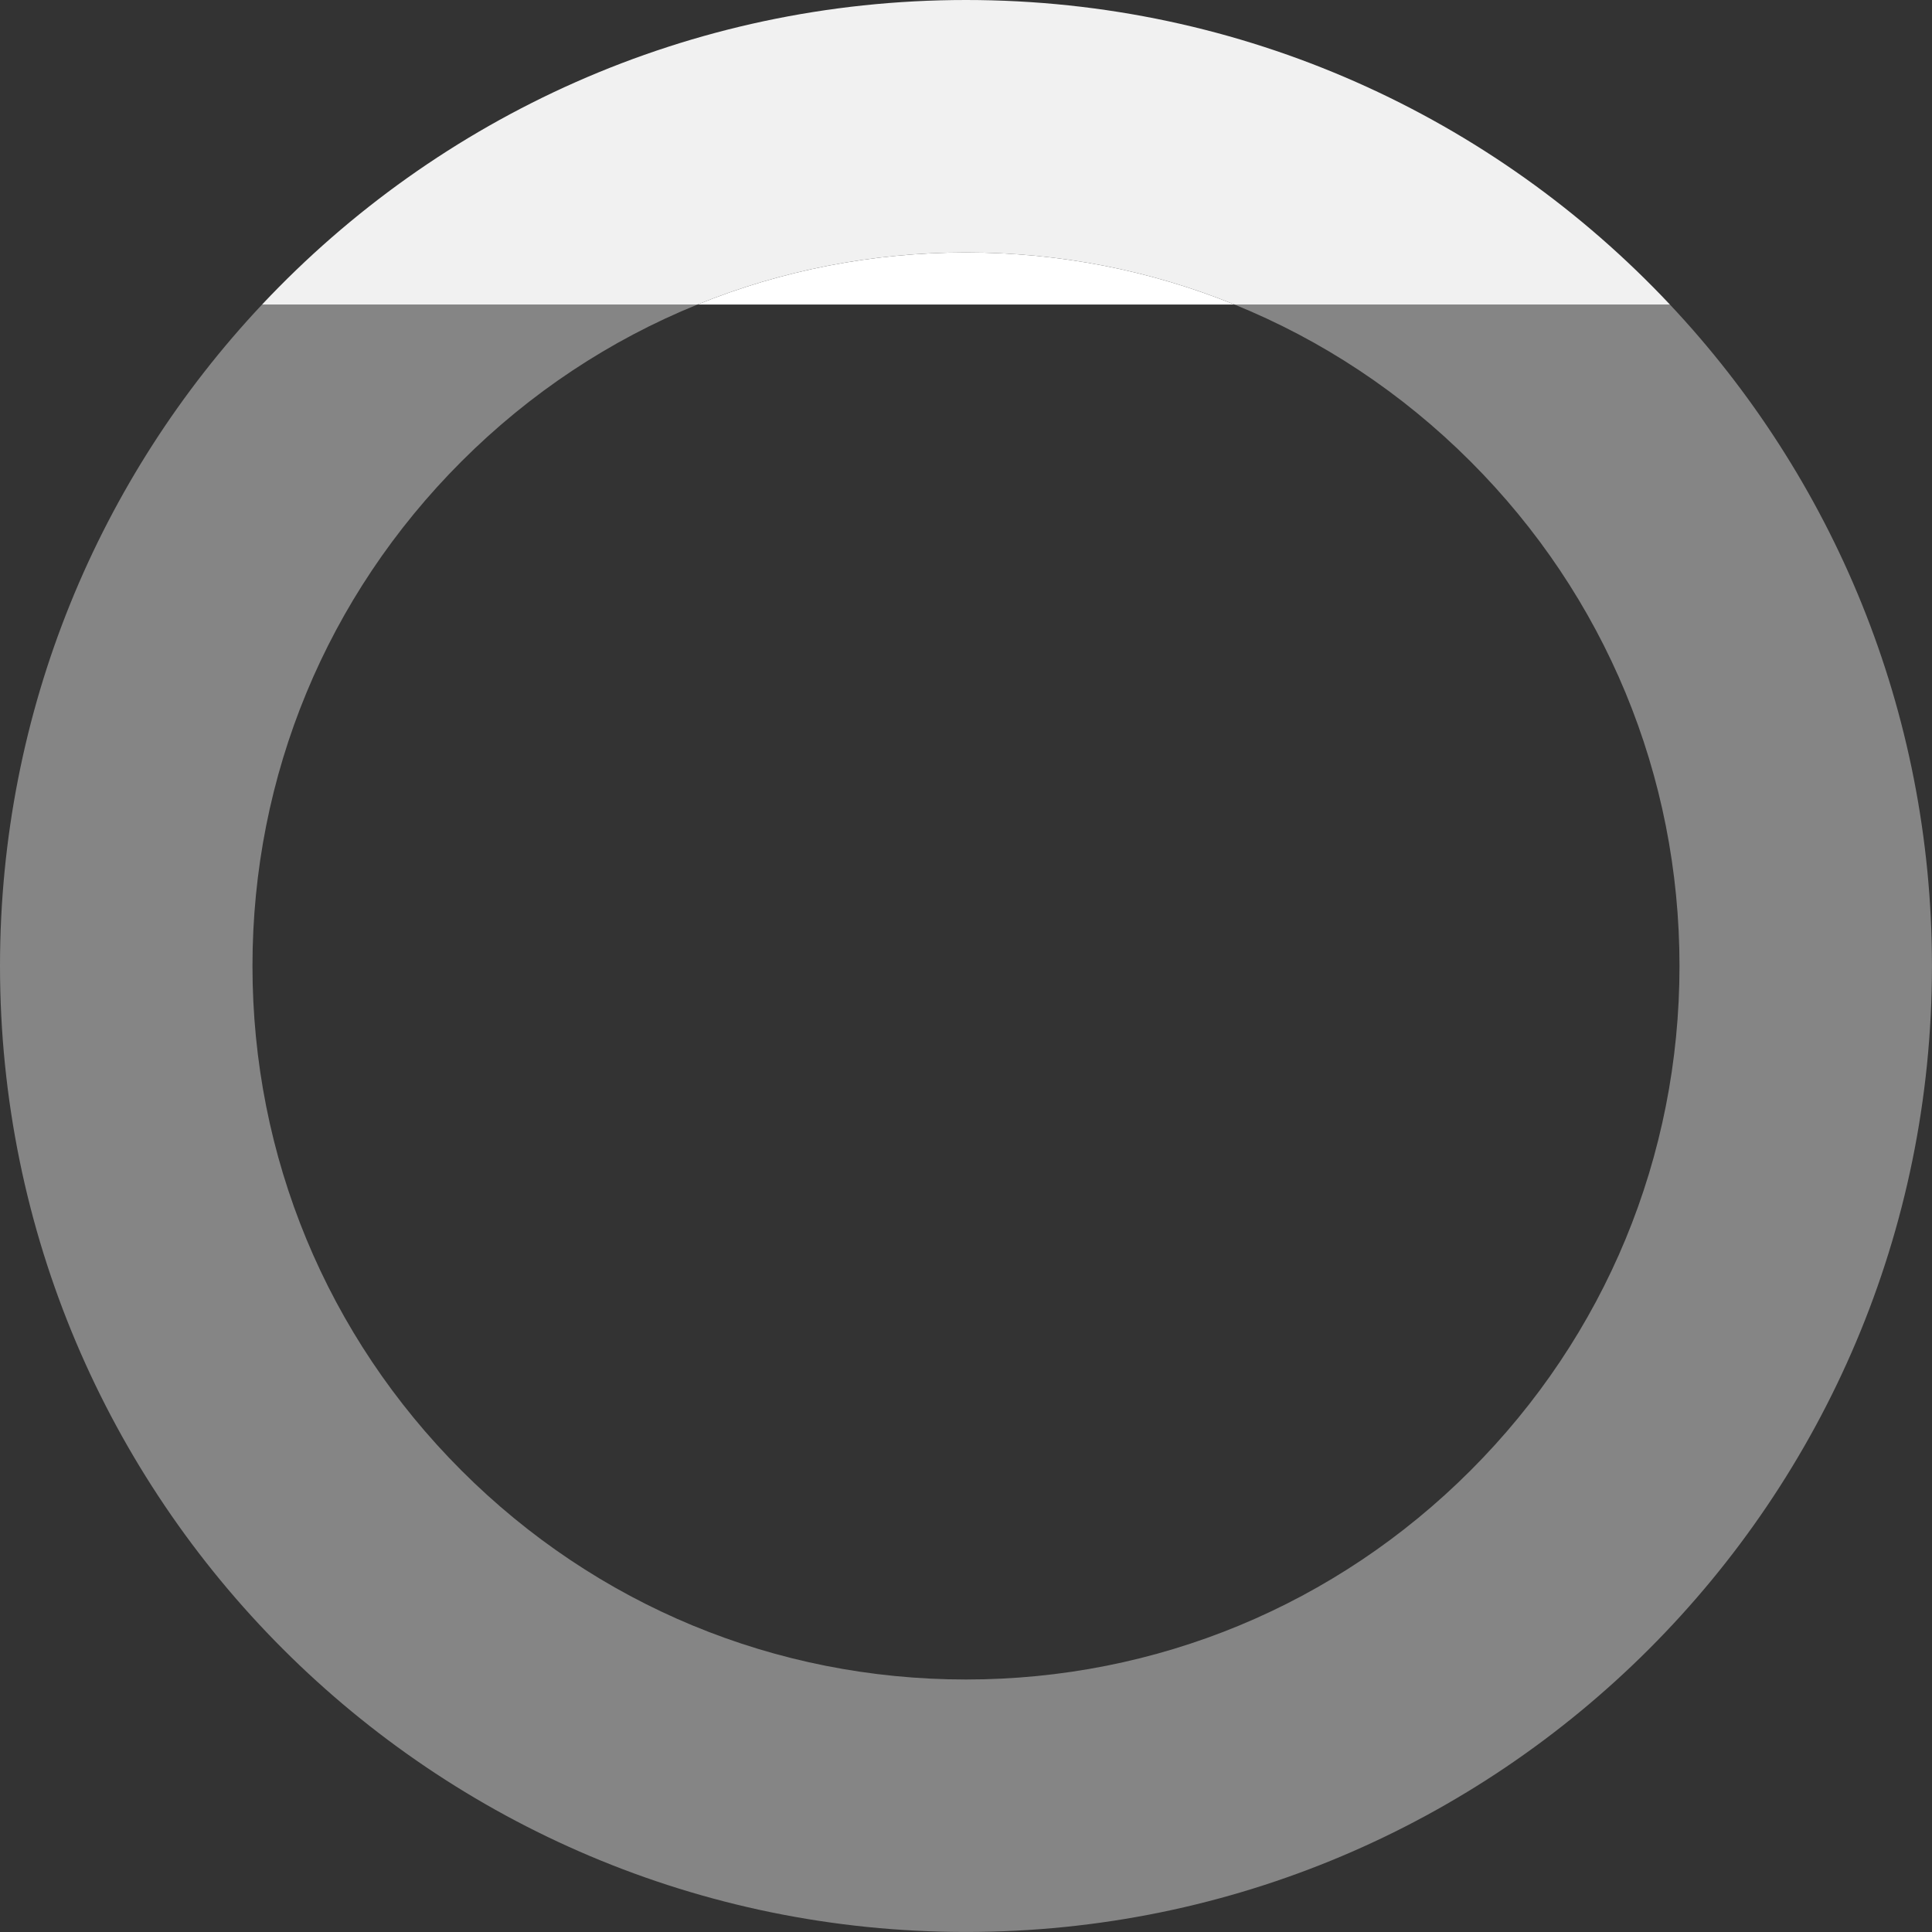
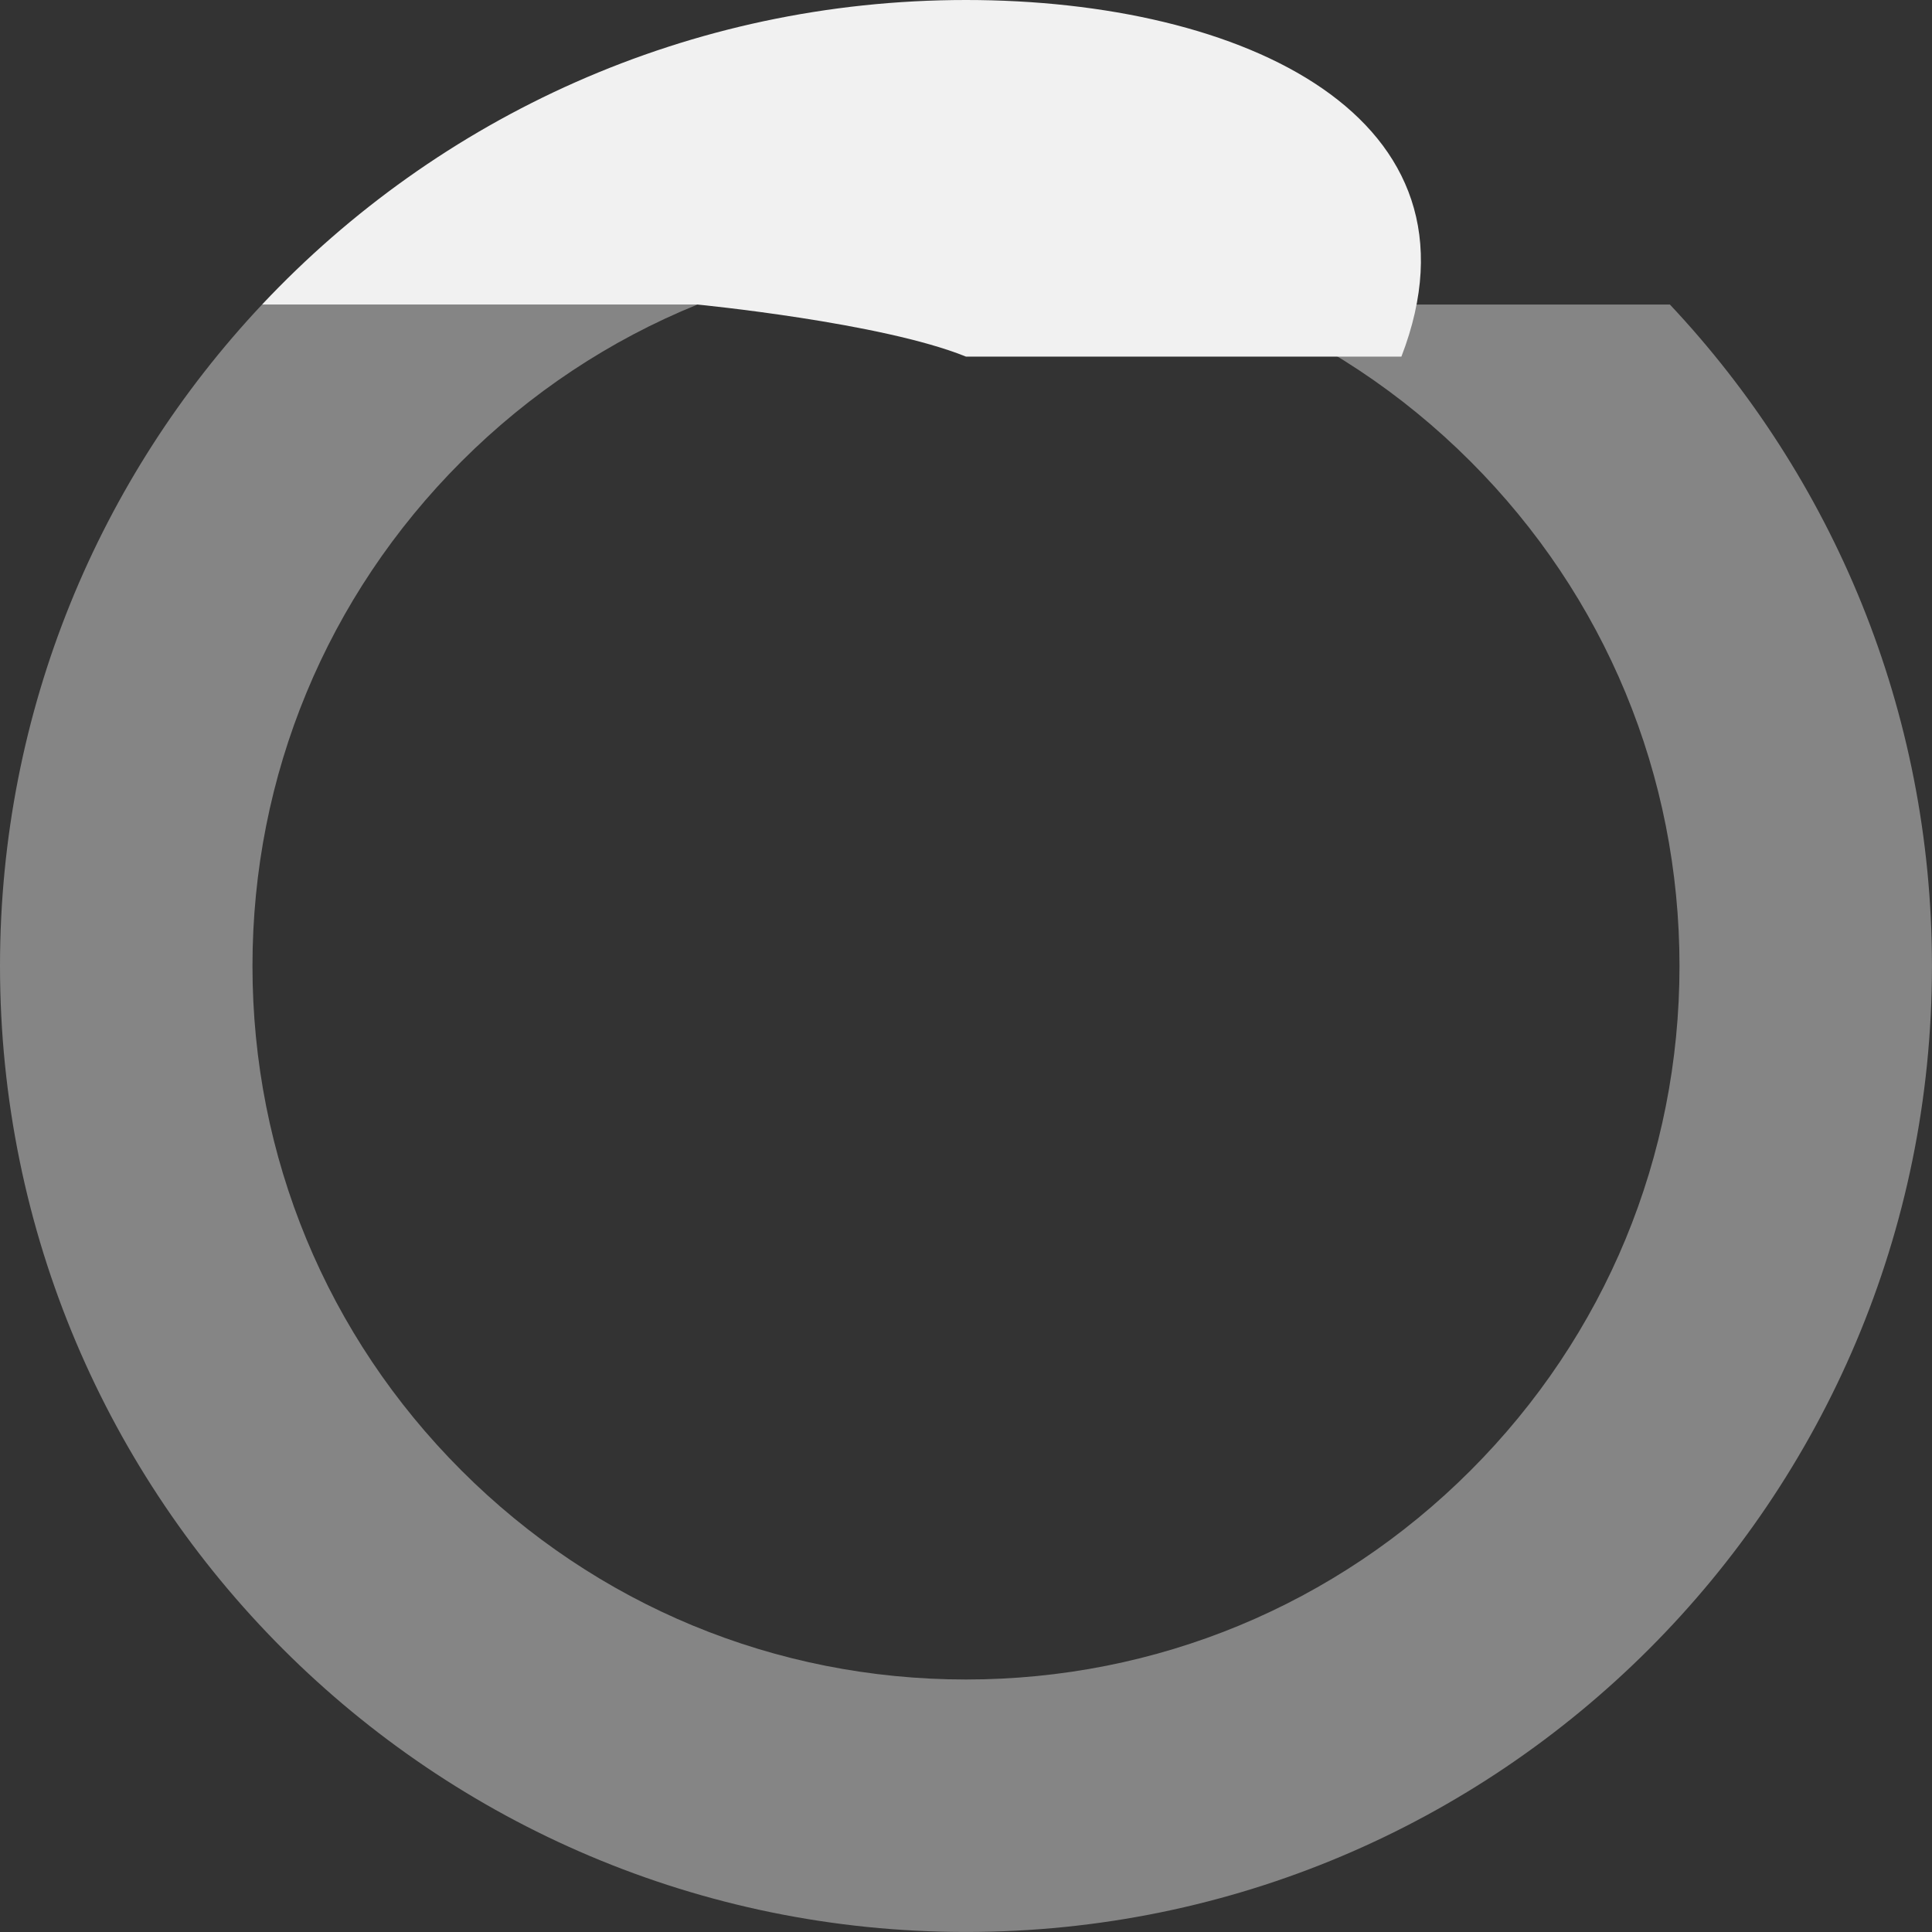
<svg xmlns="http://www.w3.org/2000/svg" id="b" viewBox="0 0 612.19 612.19">
  <rect x="0" y="0" width="612.19" height="612.19" fill="#333333" stroke="none" />
  <g id="c">
    <g>
-       <path d="M80,306.09c0,60.39,23.52,117.17,66.22,159.87,42.7,42.7,99.48,66.22,159.87,66.22s117.17-23.52,159.87-66.22c42.7-42.7,66.22-99.48,66.22-159.87s-23.52-117.17-66.22-159.87c-21.74-21.74-47.13-38.5-74.79-49.72H221.01c-27.66,11.22-53.05,27.98-74.79,49.72-42.7,42.7-66.22,99.48-66.22,159.87Z" style="fill:none;" />
      <path d="M465.96,146.22c42.7,42.7,66.22,99.48,66.22,159.87s-23.52,117.17-66.22,159.87c-42.7,42.7-99.48,66.22-159.87,66.22s-117.17-23.52-159.87-66.22c-42.7-42.7-66.22-99.48-66.22-159.87s23.52-117.17,66.22-159.87c21.74-21.74,47.13-38.5,74.79-49.72H83.04C31.55,151.27,0,224.99,0,306.09c0,169.05,137.04,306.09,306.09,306.09s306.09-137.04,306.09-306.09c0-81.1-31.55-154.82-83.04-209.59h-137.97c27.66,11.22,53.05,27.98,74.79,49.72Z" style="fill:#fff; opacity:.4;" />
-       <path d="M391.17,96.5c-26.67-10.82-55.44-16.5-85.08-16.5s-58.42,5.68-85.08,16.5" style="fill:#fff;" />
-       <path d="M306.09,0C218.14,0,138.87,37.11,83.04,96.5H221.01c26.67-10.82,55.44-16.5,85.08-16.5s58.42,5.68,85.08,16.5h137.97C473.32,37.11,394.04,0,306.09,0Z" style="fill:#f1f1f1;" />
+       <path d="M306.09,0C218.14,0,138.87,37.11,83.04,96.5H221.01s58.42,5.68,85.08,16.5h137.97C473.32,37.11,394.04,0,306.09,0Z" style="fill:#f1f1f1;" />
    </g>
  </g>
</svg>